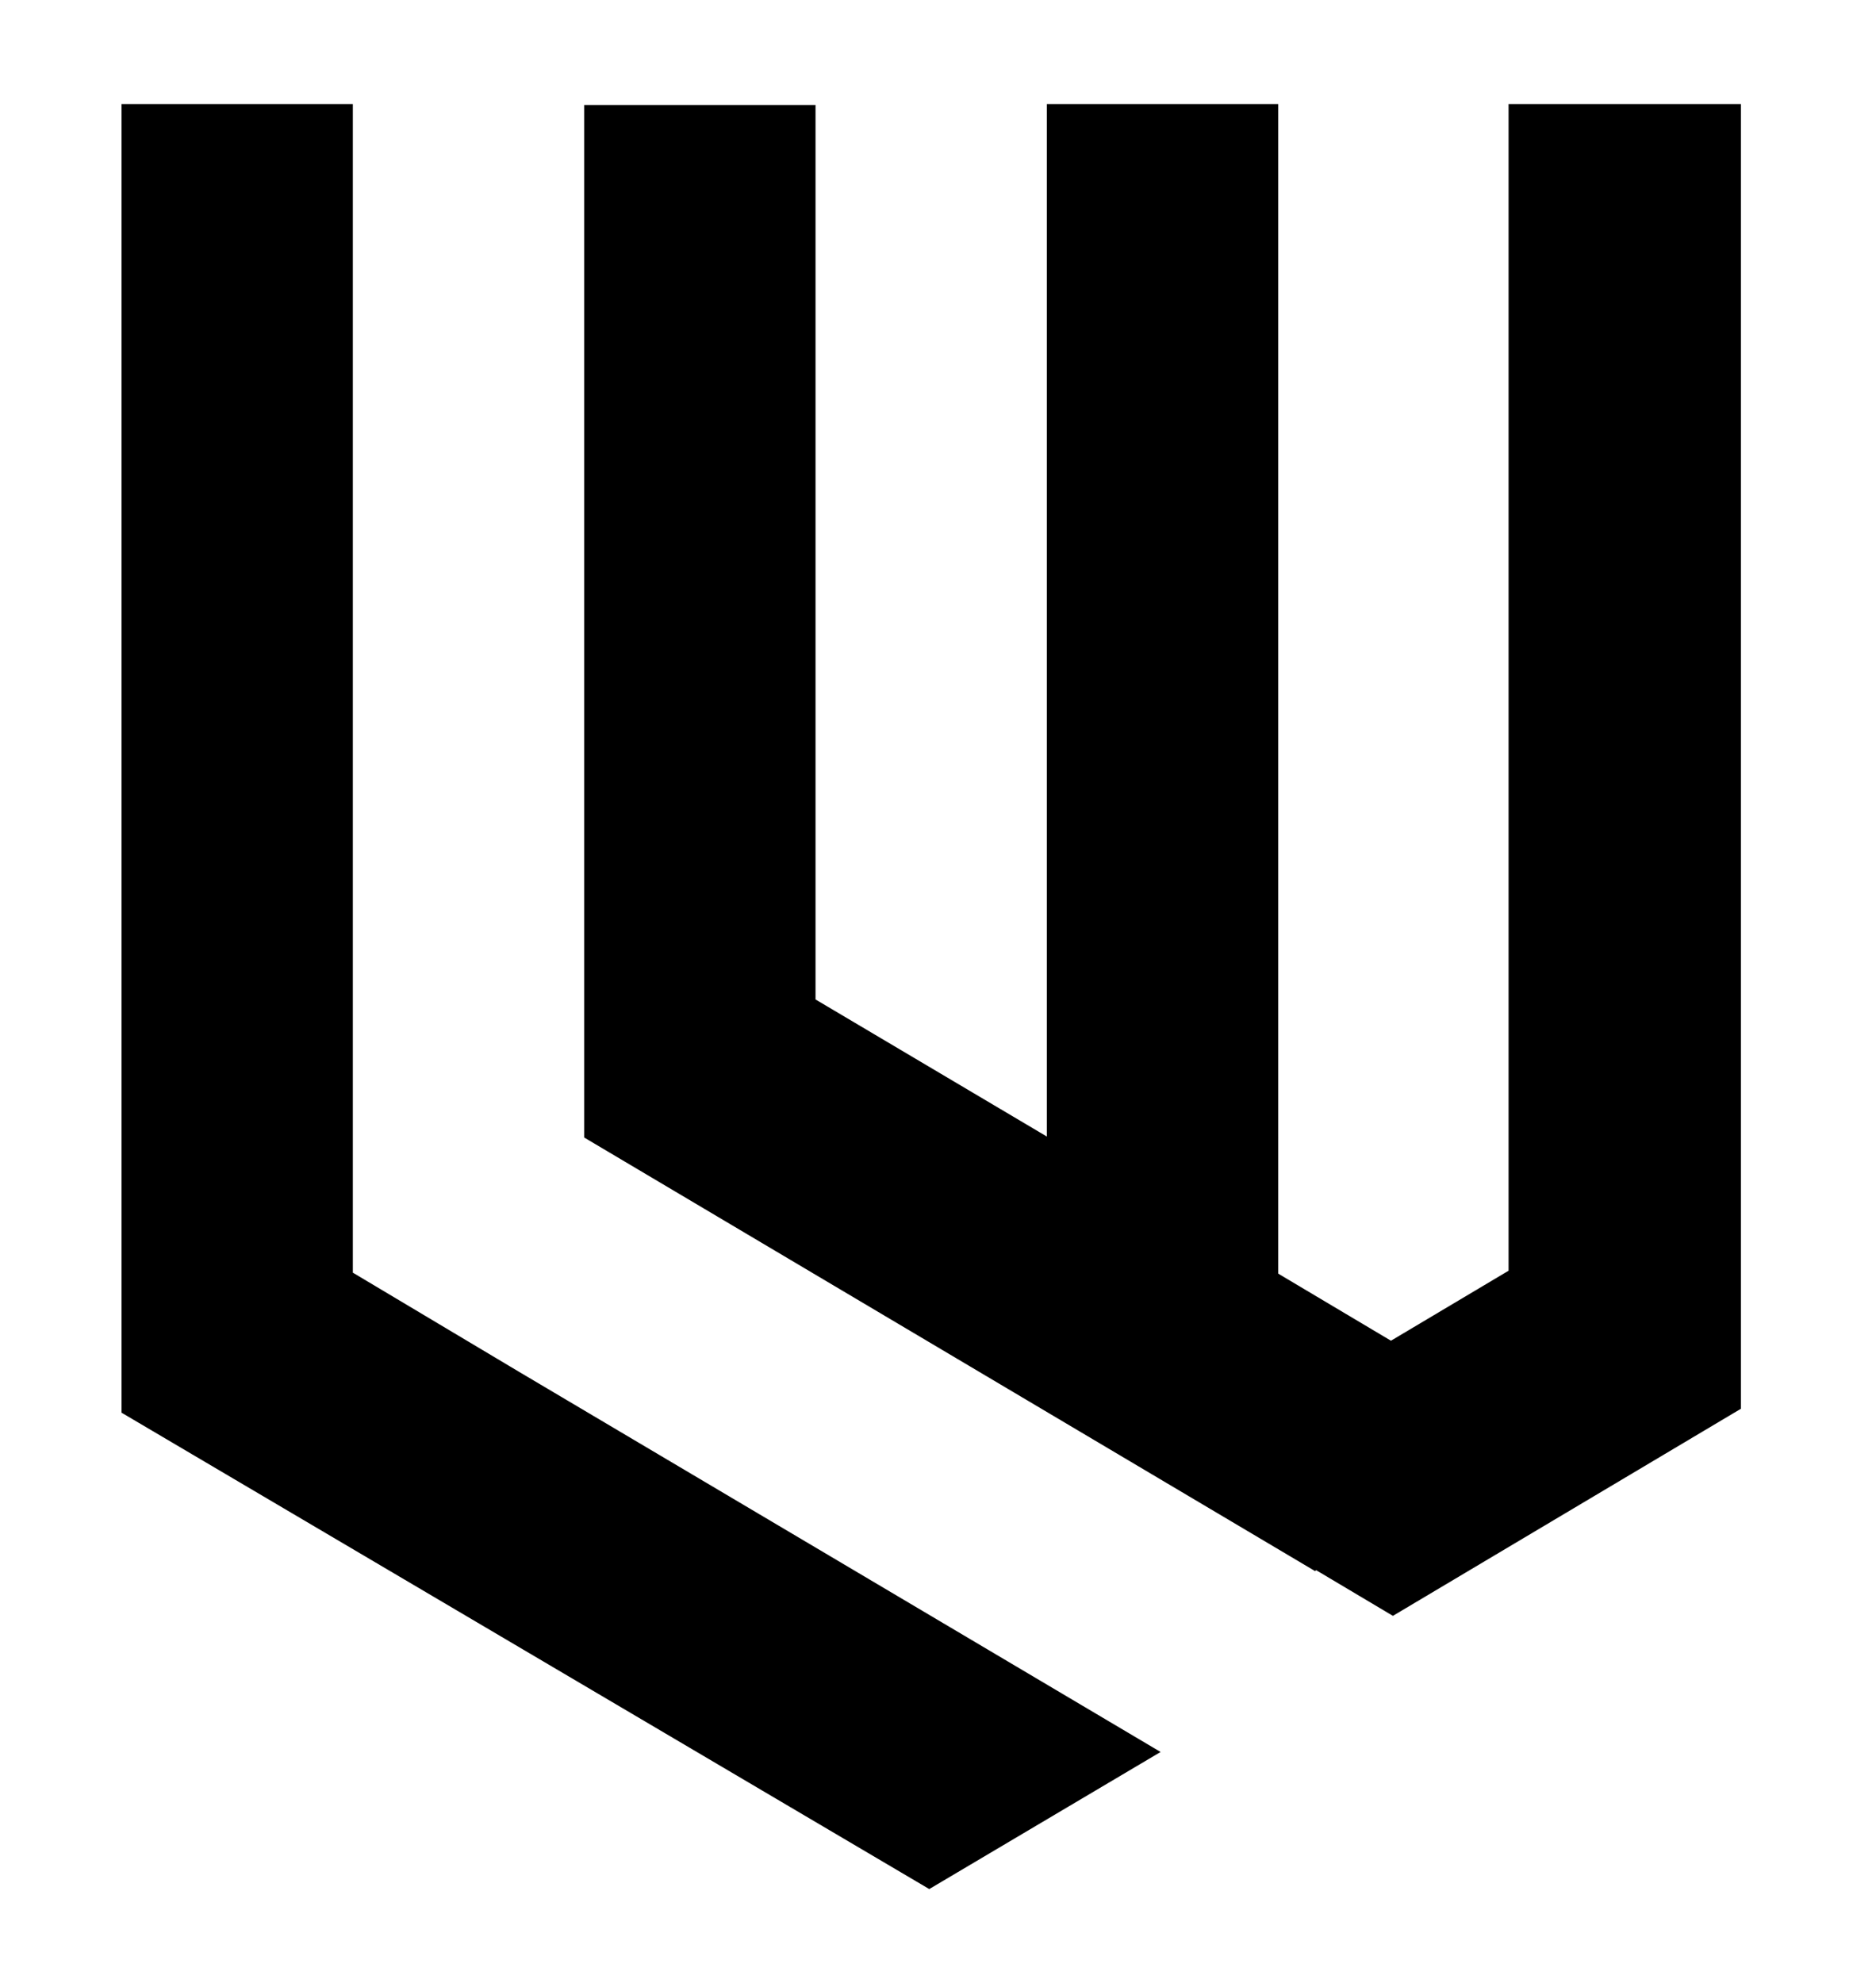
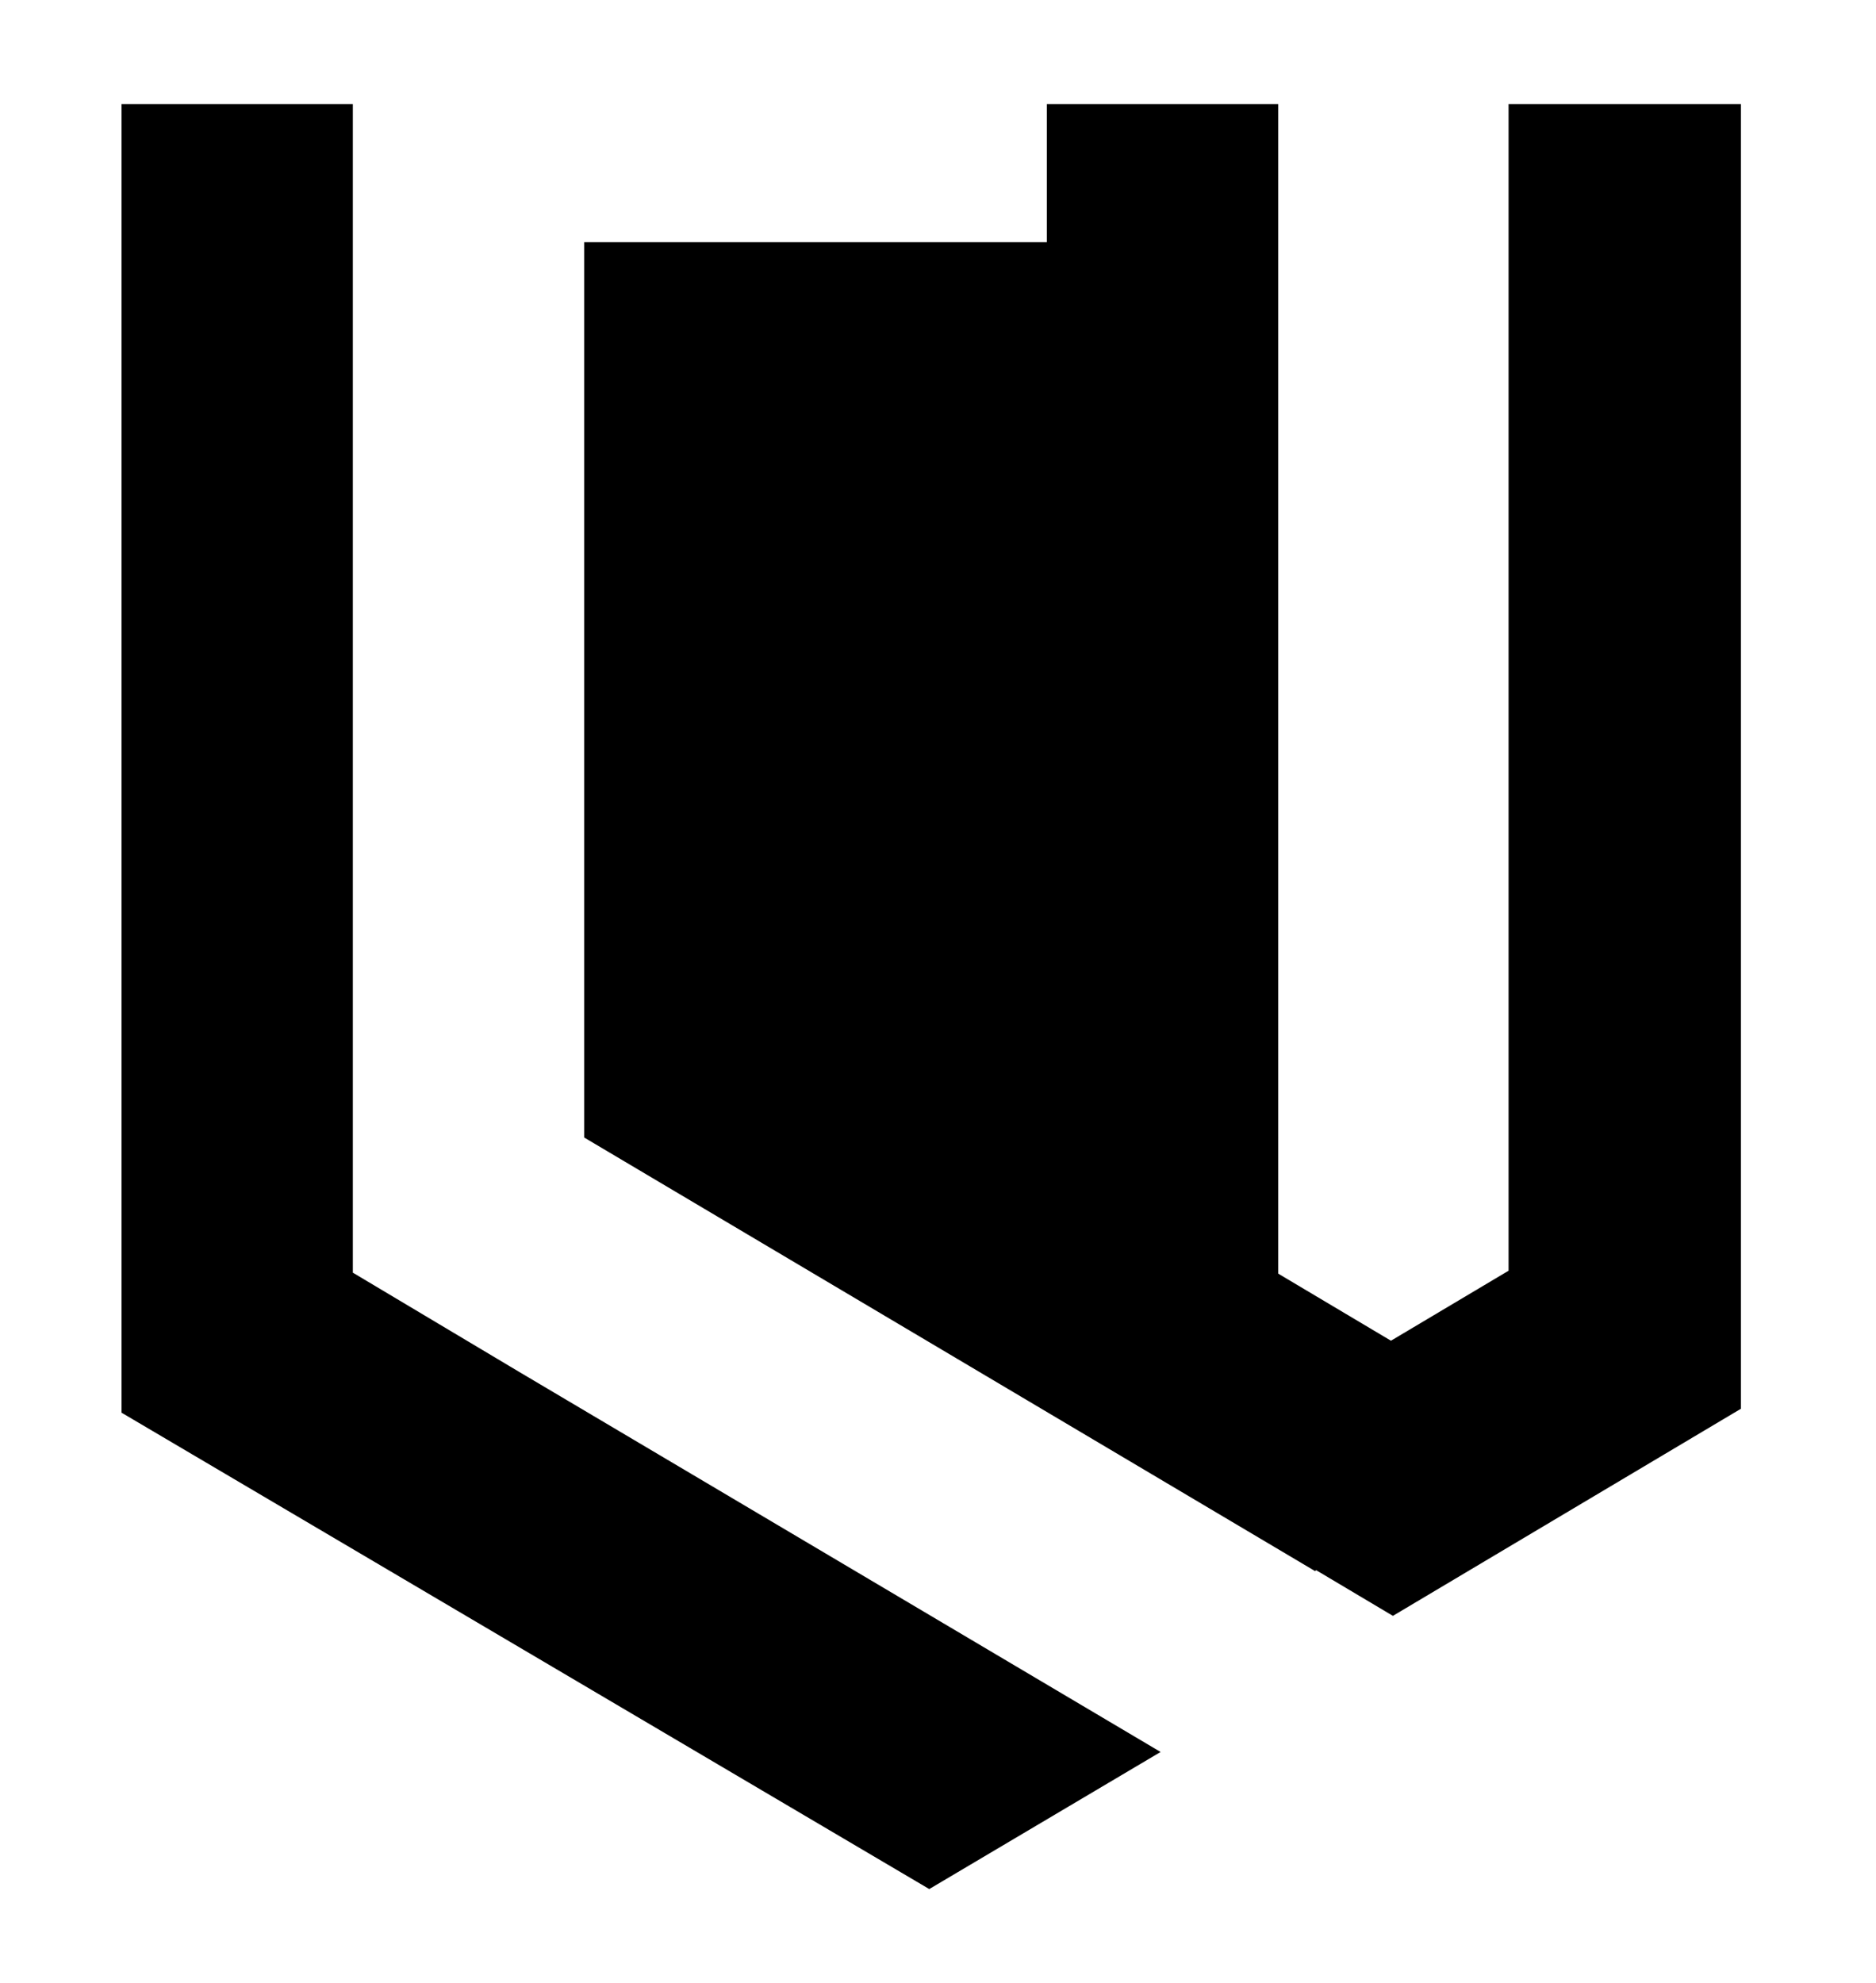
<svg xmlns="http://www.w3.org/2000/svg" xmlns:xlink="http://www.w3.org/1999/xlink" data-bbox="12.5 10.7 166.6 183.6" viewBox="0 0 193 204" y="0" x="0" data-type="shape">
  <g>
    <defs>
-       <path d="M12.5 10.7v134.6l83.1 49 23.8-14.1-66-39.1-17.1-10.2V10.7H12.5zm142.7 0v120l-12.1 7.2-11.6-6.9V10.7h-23.8v106.2l-23.8-14.1v-92H60.1V117l75.2 44.6.1-.1 7.9 4.7 35.8-21.3V10.7h-23.9z" id="7041fbff-88c5-4dc0-8ff3-d0d9ecfb7743" />
+       <path d="M12.5 10.7v134.6l83.1 49 23.8-14.1-66-39.1-17.1-10.2V10.7H12.5zm142.7 0v120l-12.1 7.2-11.6-6.9V10.7h-23.8v106.2v-92H60.1V117l75.2 44.6.1-.1 7.9 4.7 35.8-21.3V10.7h-23.9z" id="7041fbff-88c5-4dc0-8ff3-d0d9ecfb7743" />
    </defs>
    <use xlink:href="#7041fbff-88c5-4dc0-8ff3-d0d9ecfb7743" overflow="visible" />
  </g>
</svg>